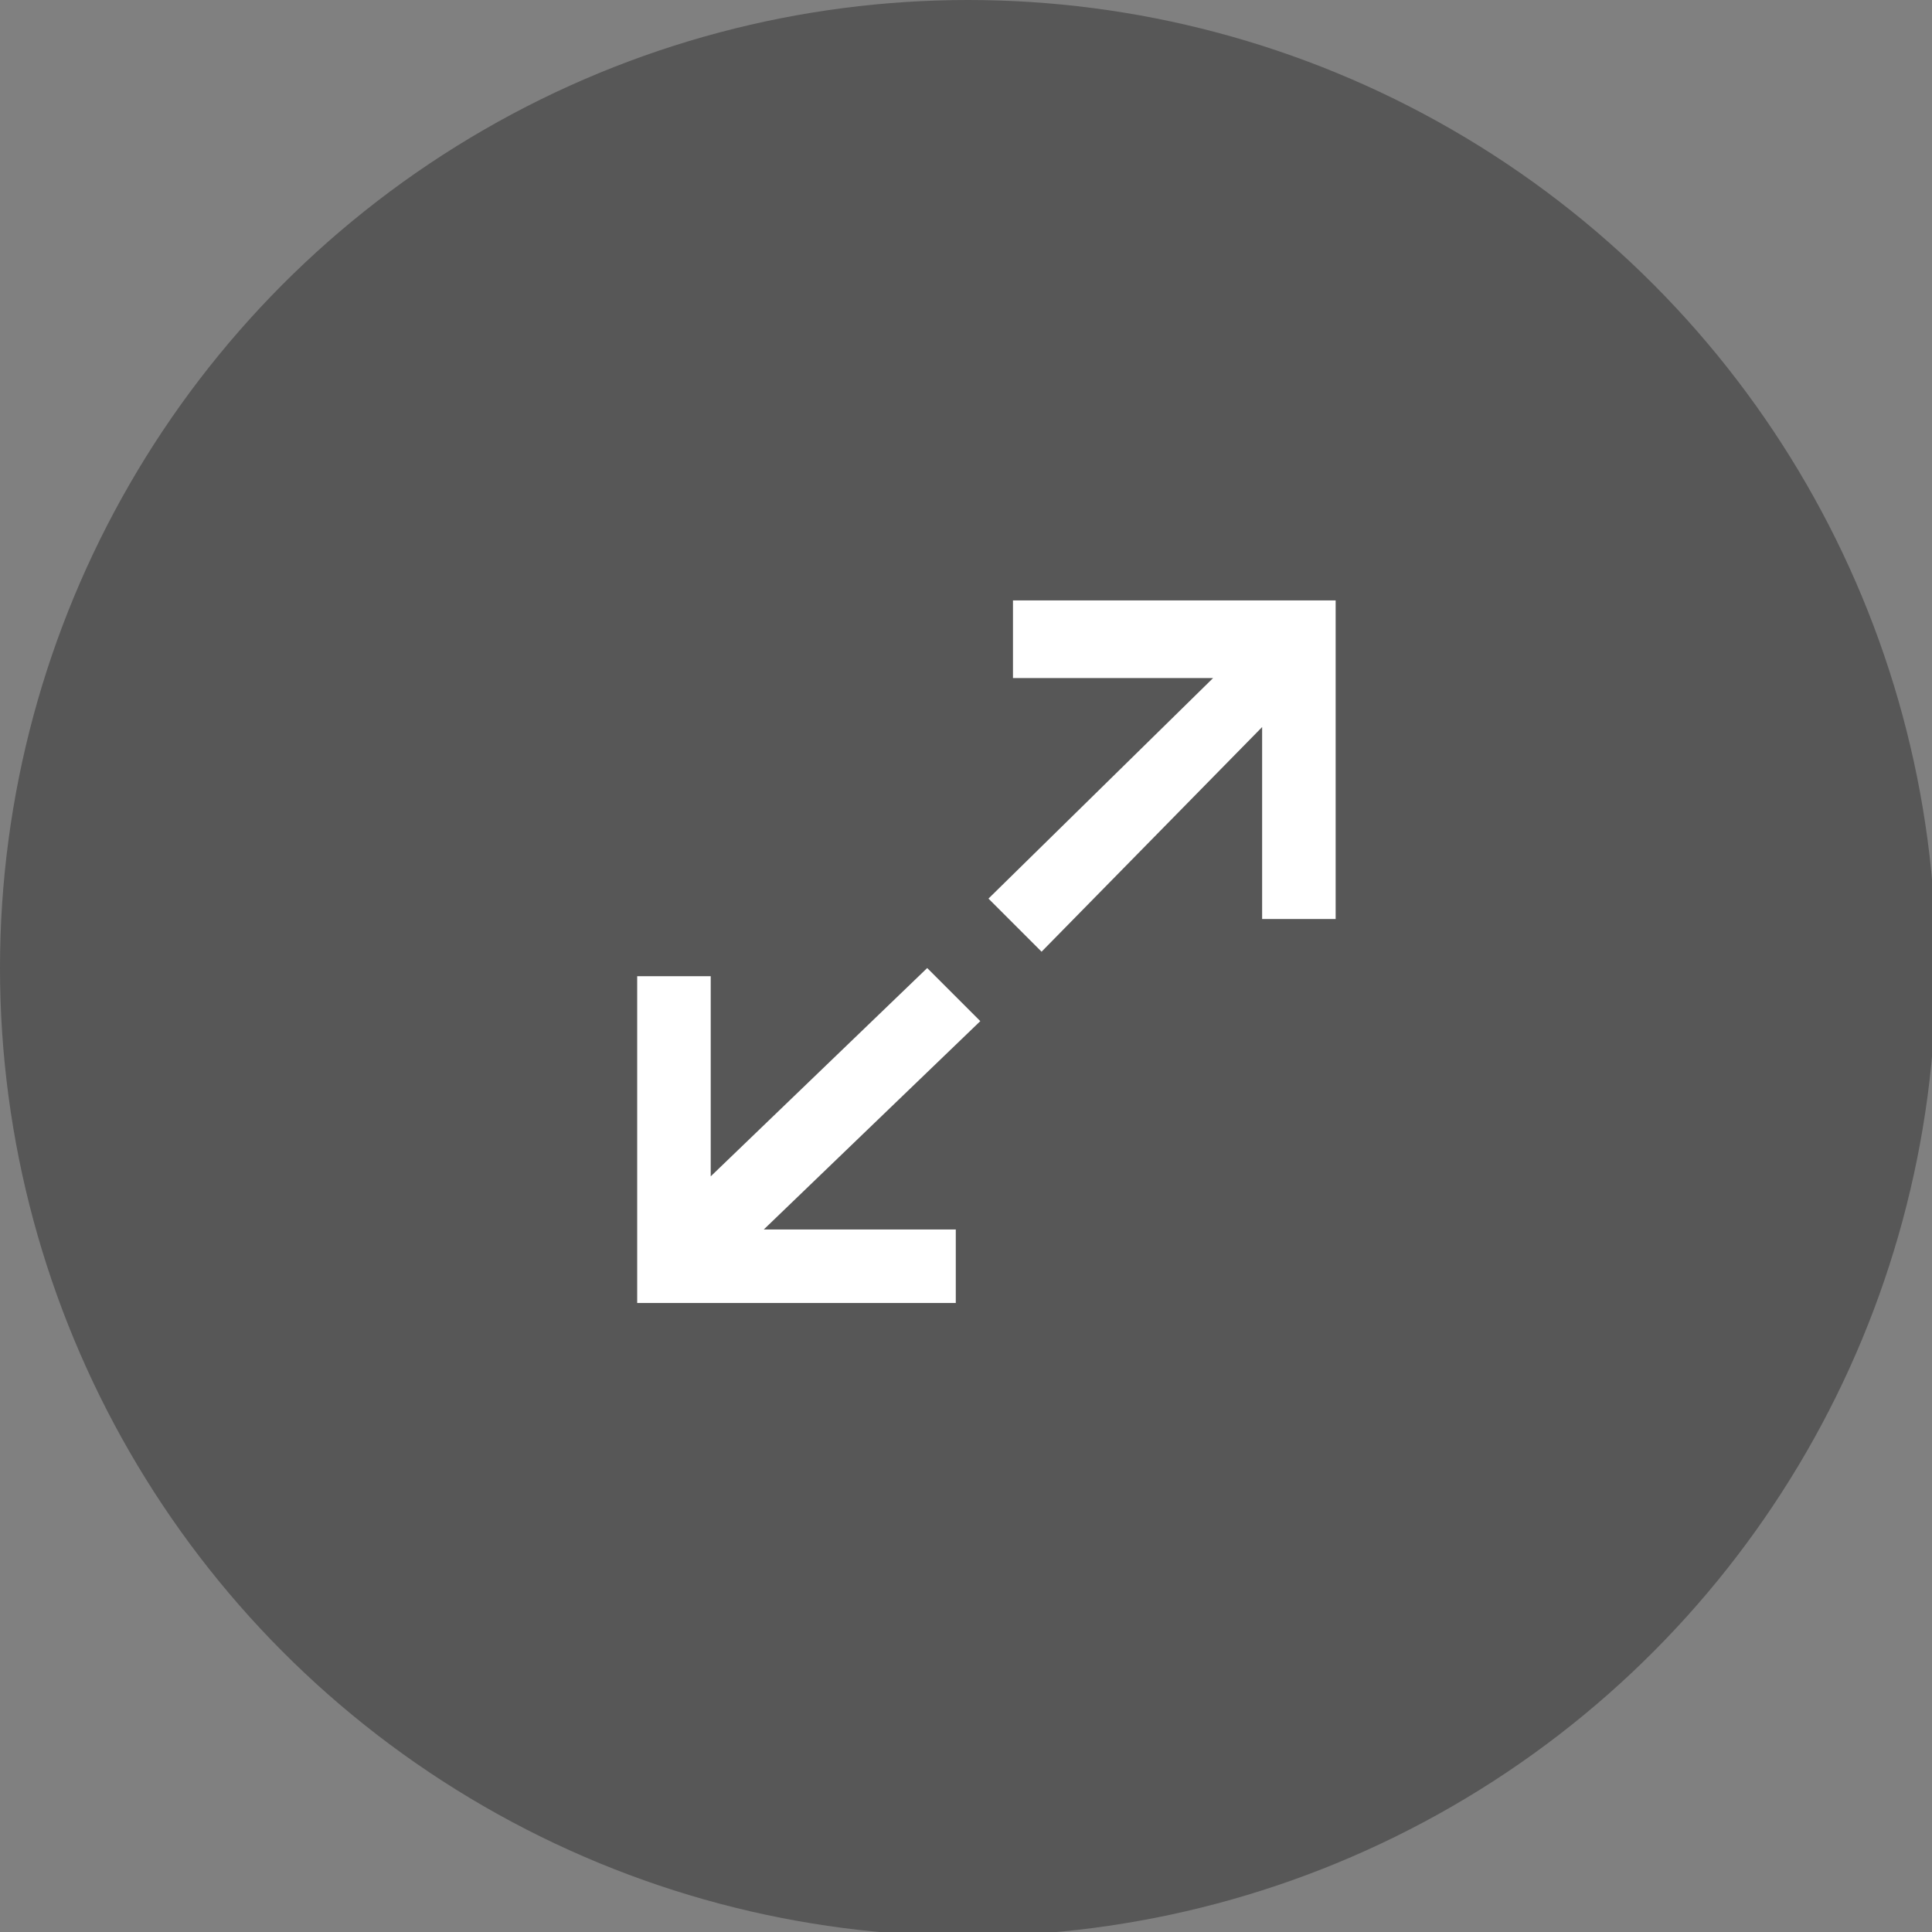
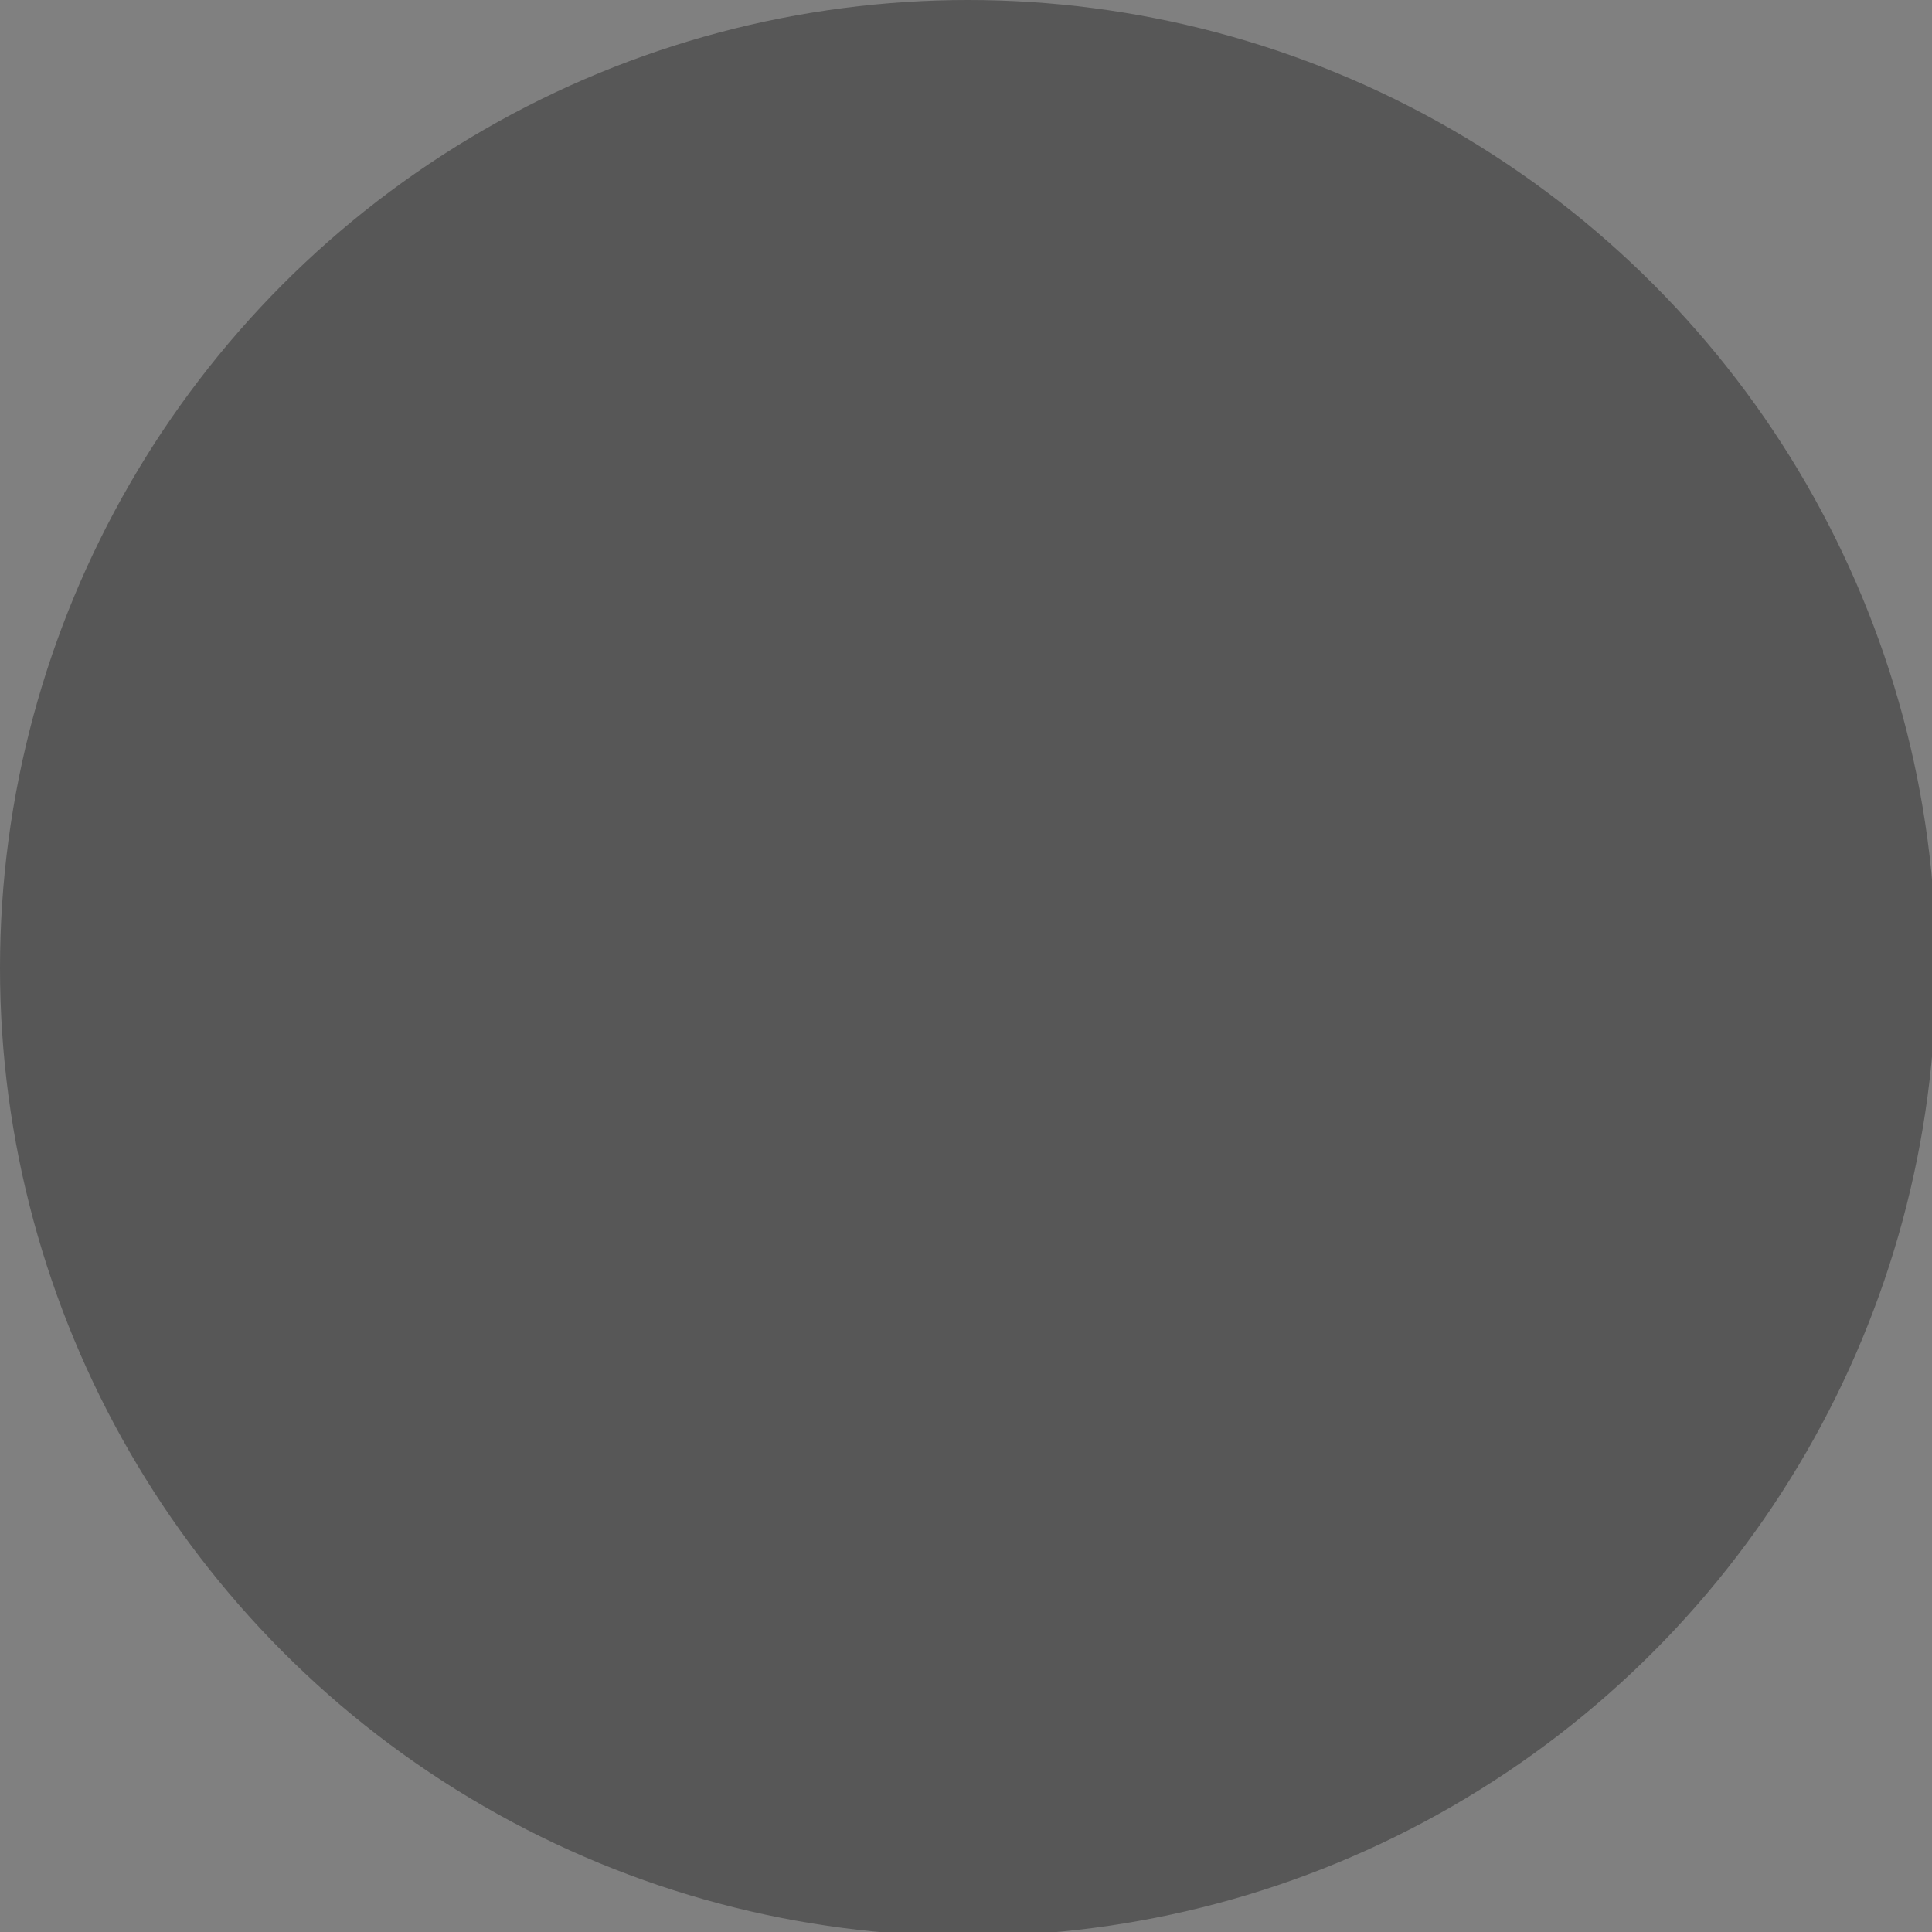
<svg xmlns="http://www.w3.org/2000/svg" version="1.1" id="Layer_1" x="0px" y="0px" viewBox="0 0 47.3 47.3" enable-background="new 0 0 47.3 47.3" xml:space="preserve">
  <rect x="0" y="0" width="47.3" height="47.3" fill="#808080" stroke="none" />
  <g>
    <circle fill="#575757" cx="23.7" cy="23.7" r="23.7" />
-     <polygon fill="#FFFFFF" points="24.8,14.7 24.8,16.6 29.7,16.6 24.2,22 25.5,23.3 30.9,17.8 30.9,22.5 32.7,22.5 32.7,14.7  " />
-     <polygon fill="#FFFFFF" points="15.6,23.9 17.4,23.9 17.4,28.8 22.7,23.7 24,25 18.7,30.1 23.4,30.1 23.4,31.9 15.6,31.9  " />
  </g>
</svg>